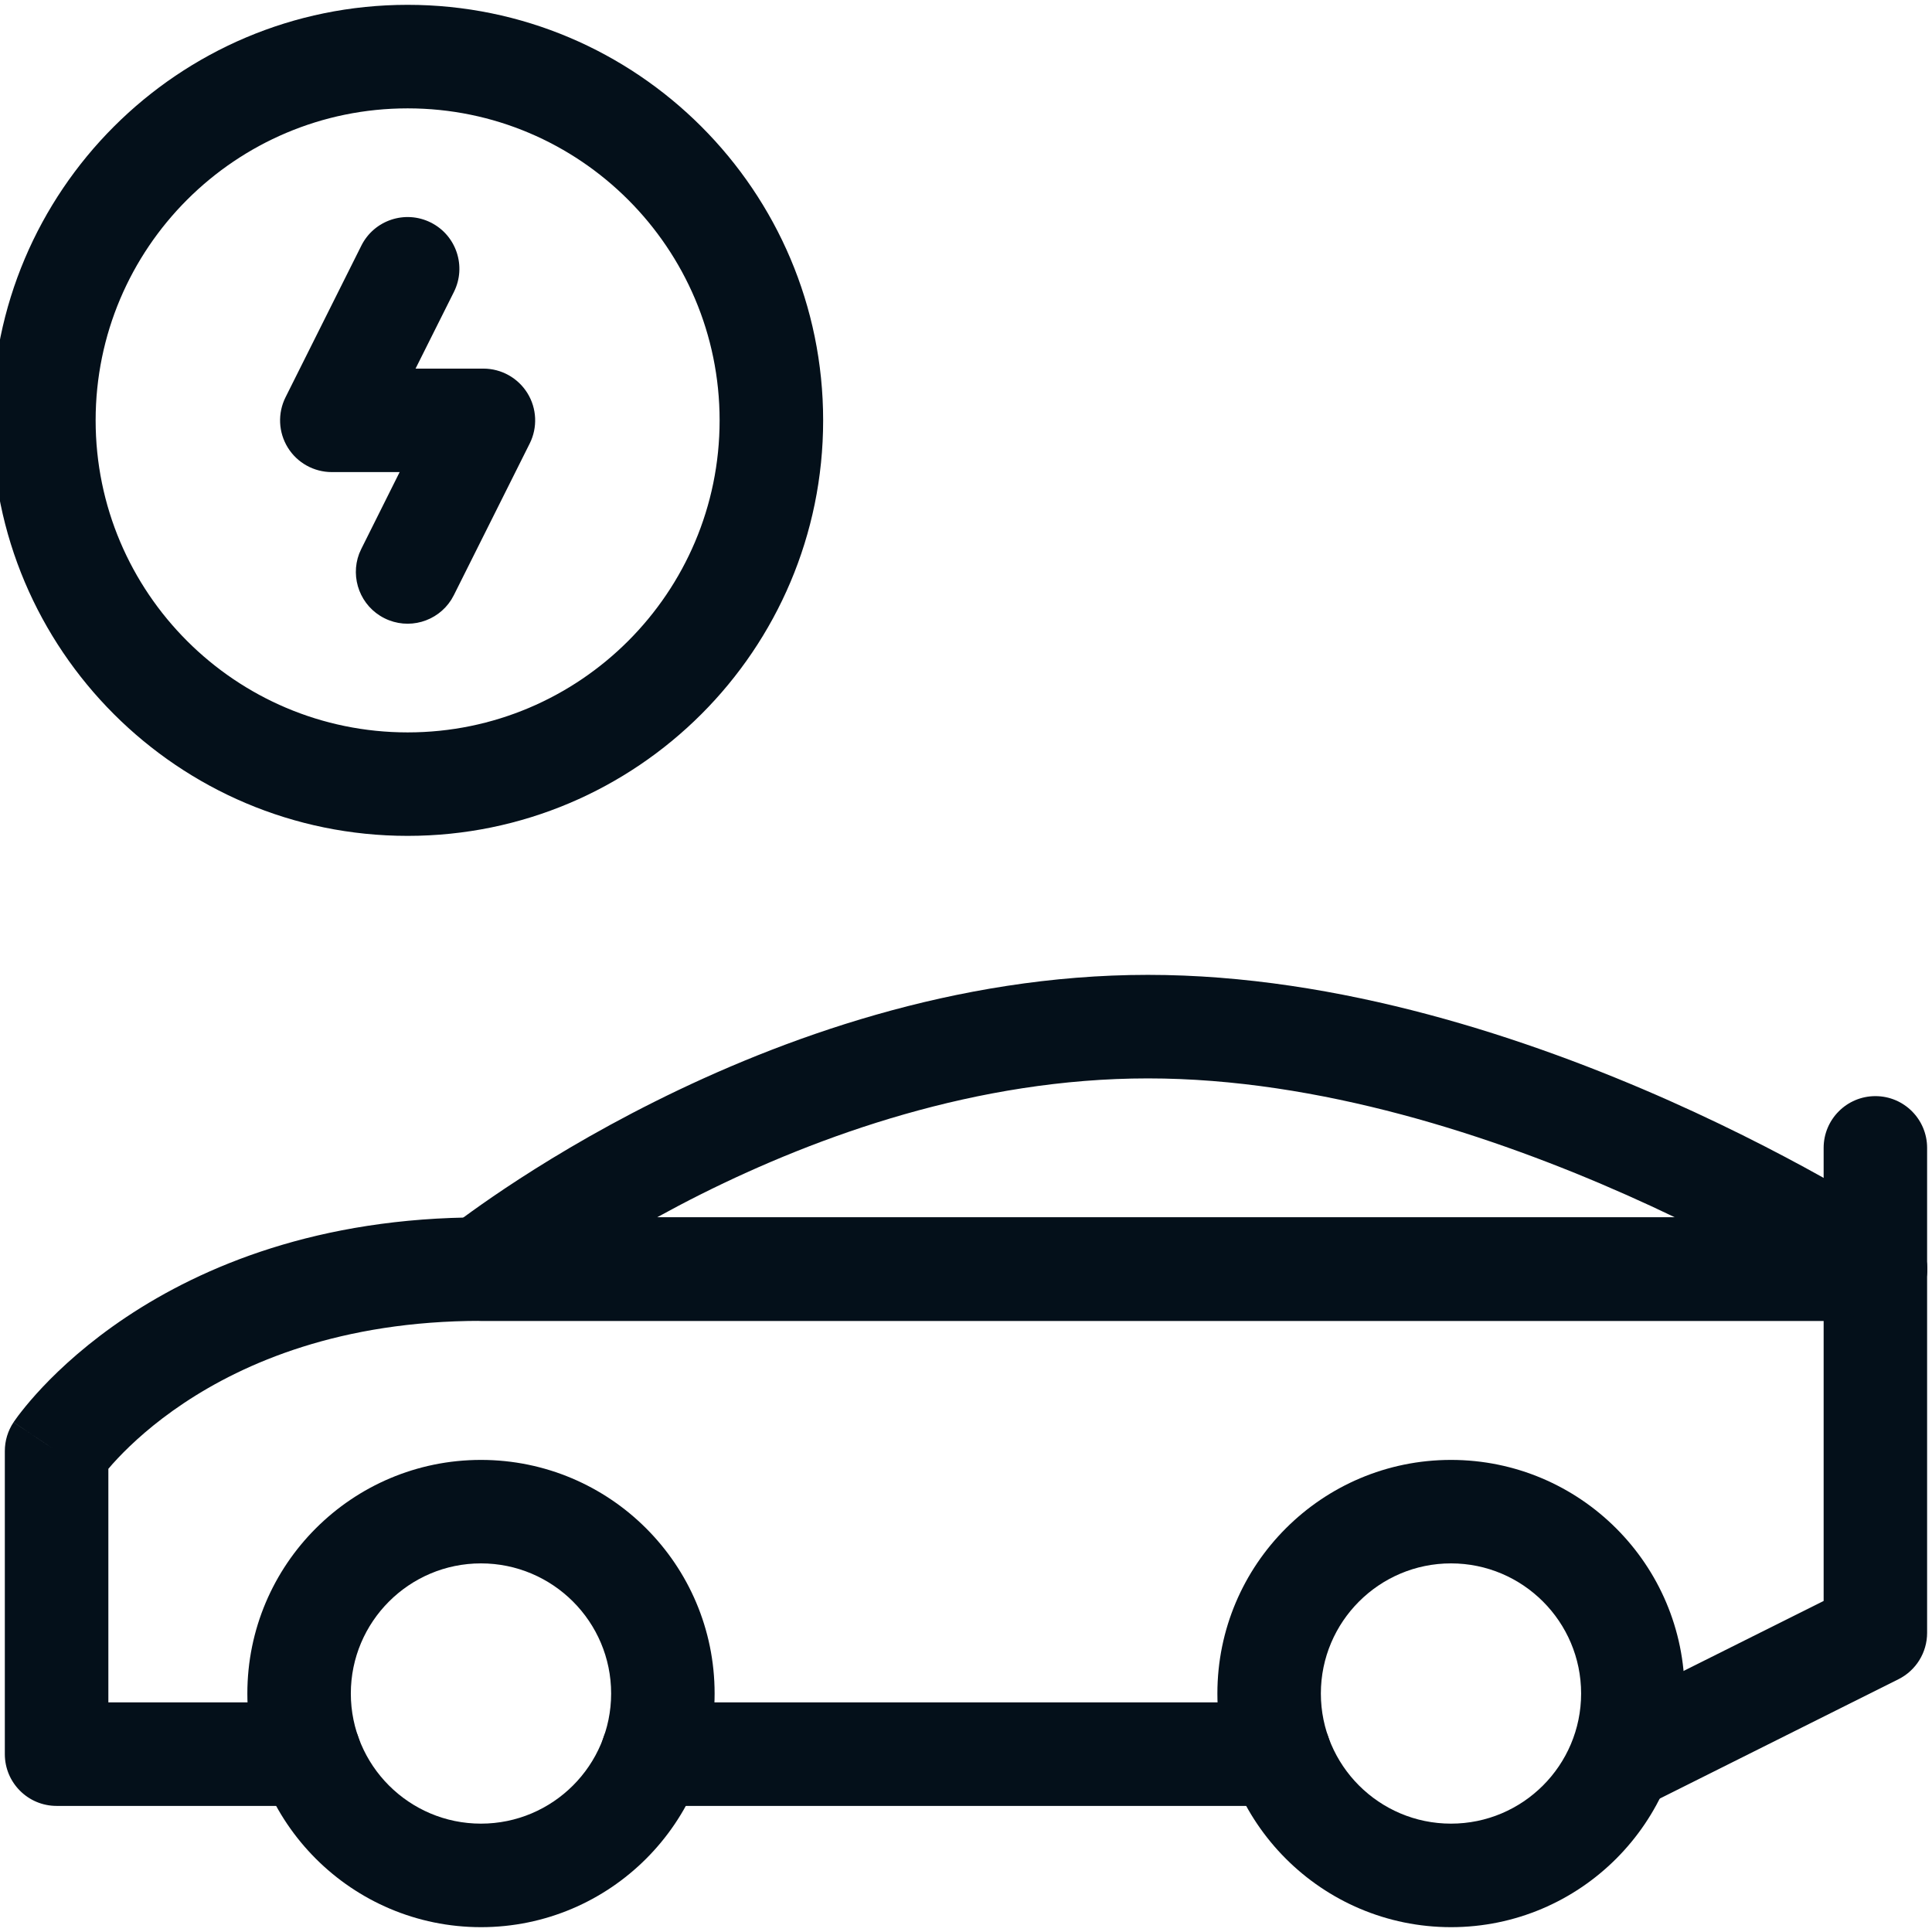
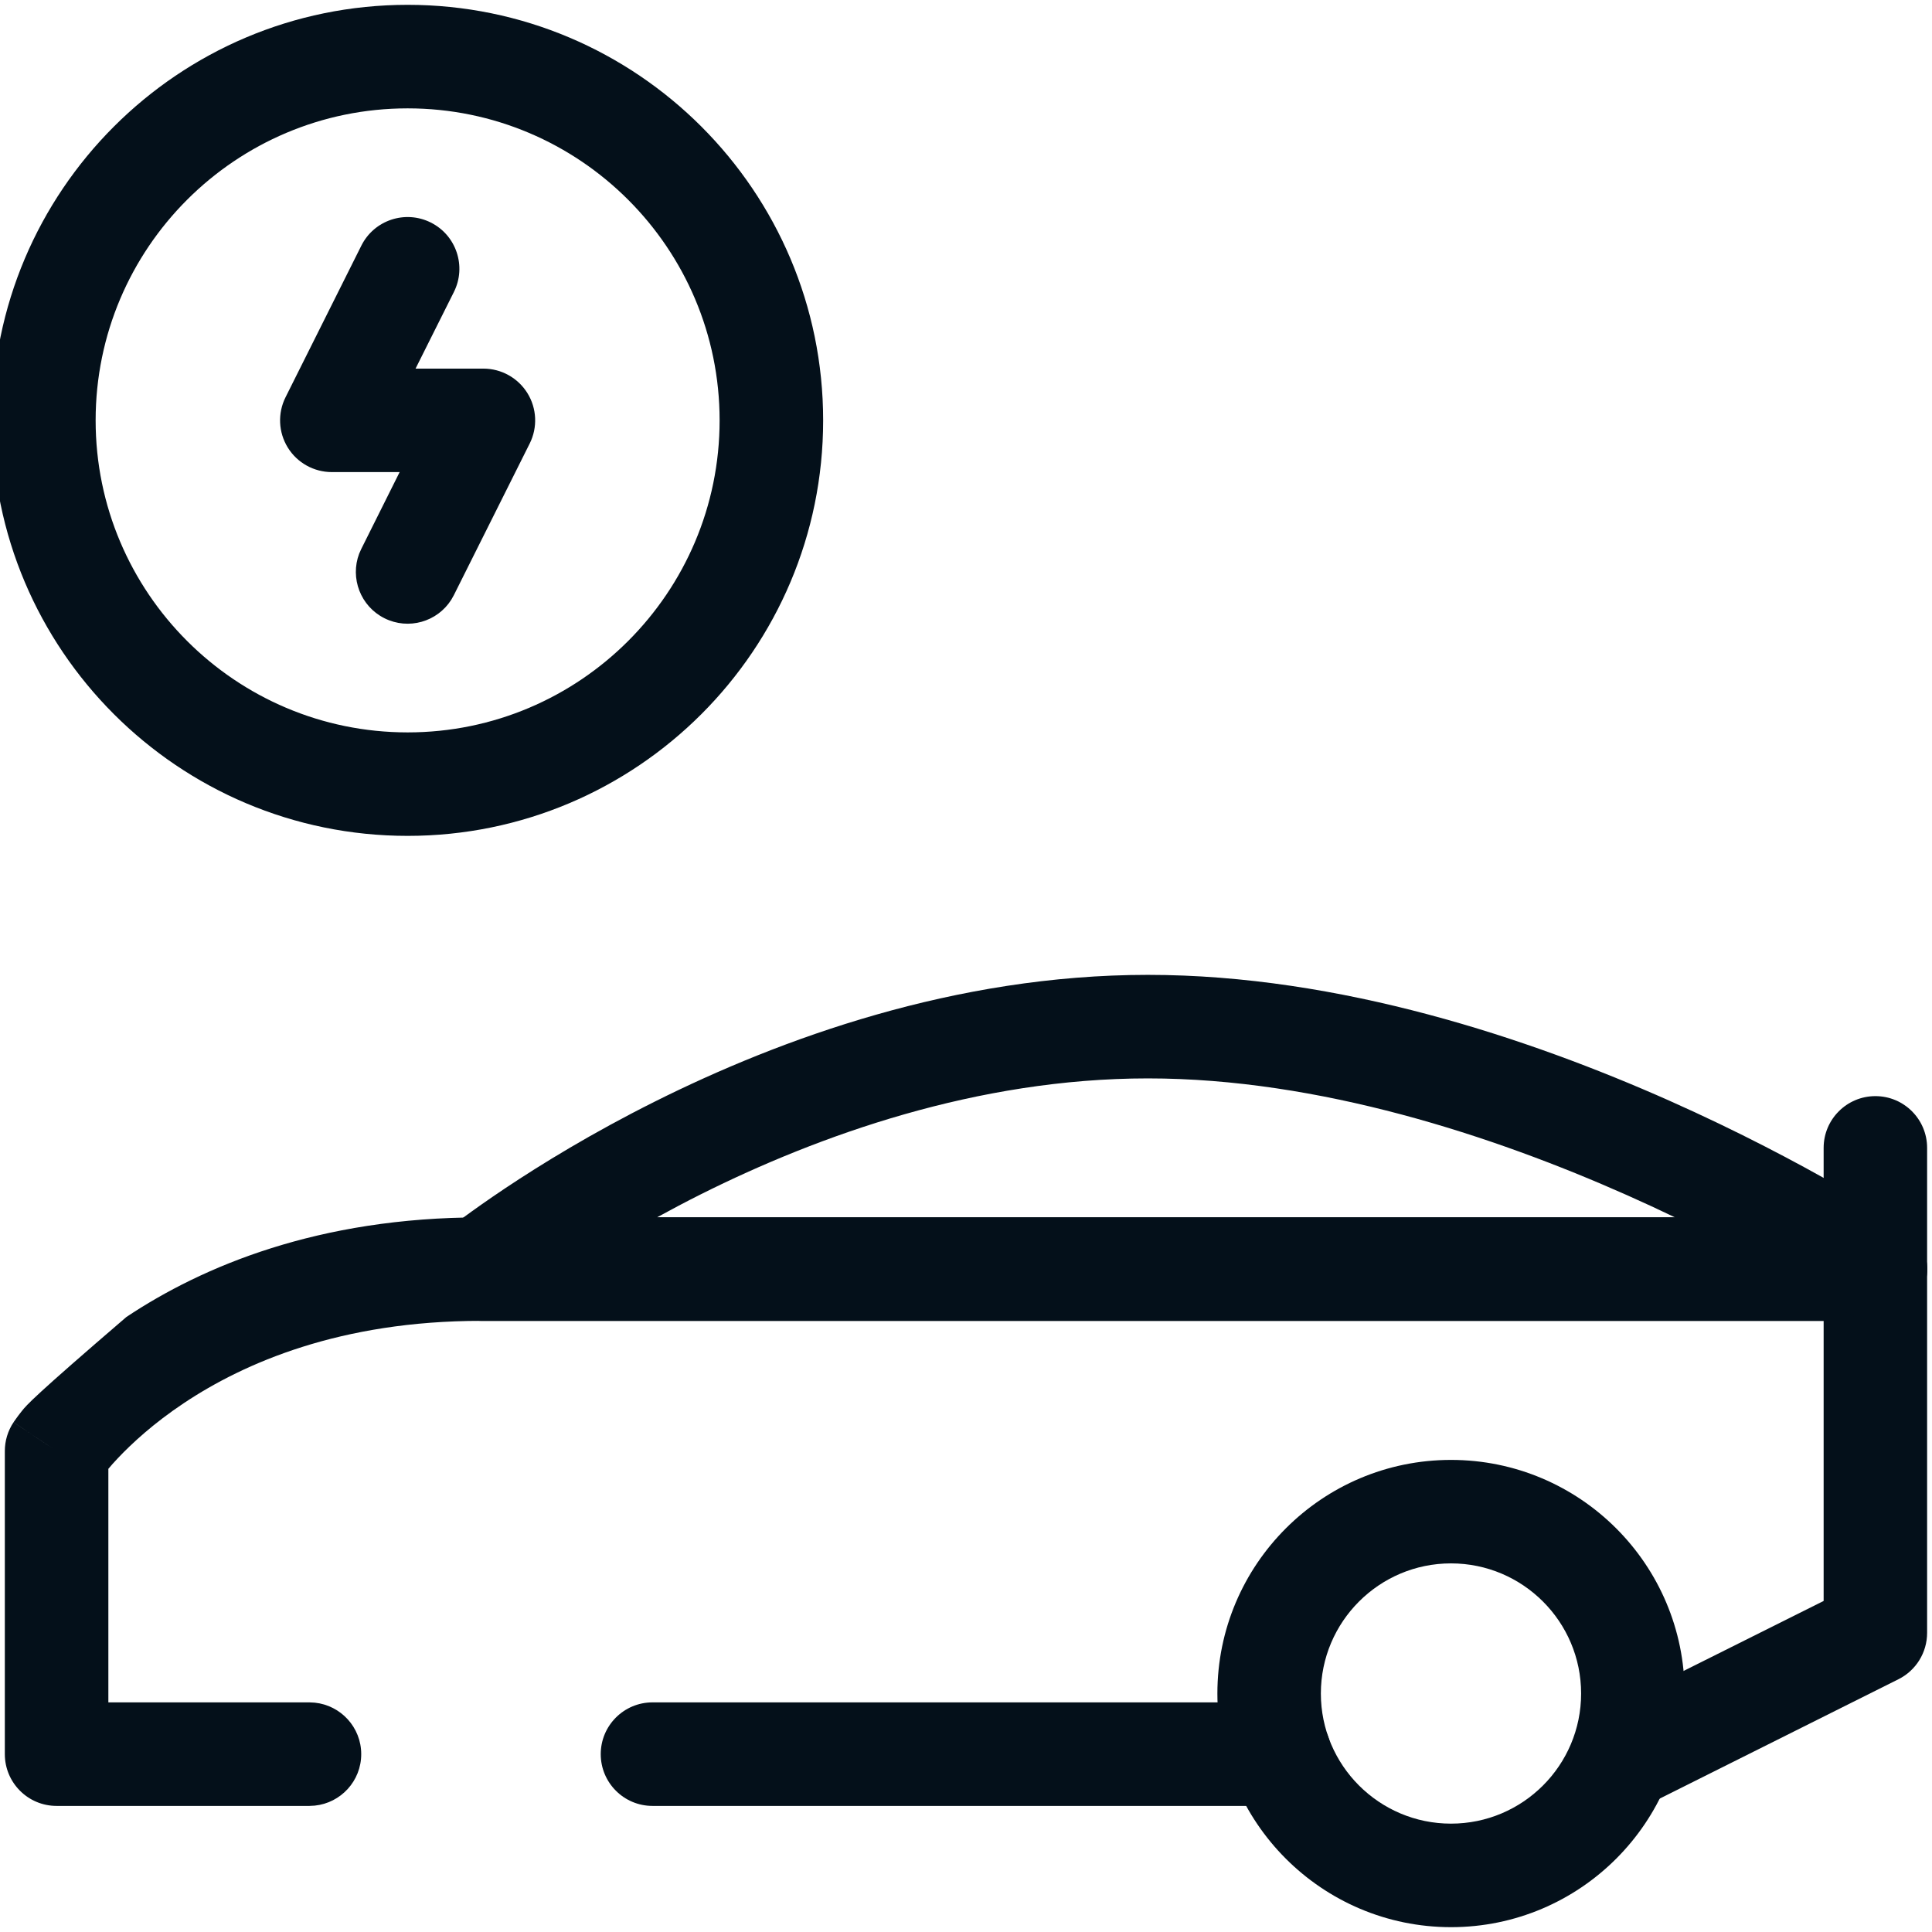
<svg xmlns="http://www.w3.org/2000/svg" width="34" height="34" viewBox="0 0 34 34" fill="none">
-   <path d="M0.085 25.536V30.87C0.085 31.373 0.493 31.781 0.996 31.781H5.446L5.539 31.776C5.998 31.729 6.357 31.342 6.357 30.87C6.357 30.399 5.998 30.011 5.539 29.964L5.446 29.959H1.907V25.849C1.952 25.795 2.008 25.731 2.075 25.661C2.318 25.404 2.699 25.05 3.235 24.693C4.298 23.984 5.992 23.245 8.464 23.245H32.093V28.174L28.329 30.055L28.247 30.101C27.858 30.348 27.71 30.856 27.921 31.277C28.146 31.727 28.693 31.91 29.143 31.685L33.411 29.551C33.719 29.397 33.914 29.081 33.914 28.736V22.334C33.914 21.832 33.507 21.424 33.004 21.424H8.464C5.602 21.424 3.561 22.286 2.224 23.177C1.56 23.62 1.074 24.067 0.75 24.41C0.588 24.582 0.466 24.728 0.382 24.835C0.339 24.889 0.306 24.933 0.283 24.966C0.271 24.983 0.261 24.997 0.254 25.007C0.25 25.013 0.247 25.017 0.244 25.021C0.243 25.023 0.242 25.025 0.241 25.026L0.239 25.029L0.239 25.029C0.239 25.029 0.238 25.03 0.996 25.536L0.238 25.03C0.138 25.18 0.085 25.356 0.085 25.536Z" fill="#04101A" />
+   <path d="M0.085 25.536V30.87C0.085 31.373 0.493 31.781 0.996 31.781H5.446L5.539 31.776C5.998 31.729 6.357 31.342 6.357 30.87C6.357 30.399 5.998 30.011 5.539 29.964L5.446 29.959H1.907V25.849C1.952 25.795 2.008 25.731 2.075 25.661C2.318 25.404 2.699 25.05 3.235 24.693C4.298 23.984 5.992 23.245 8.464 23.245H32.093V28.174L28.329 30.055L28.247 30.101C27.858 30.348 27.71 30.856 27.921 31.277C28.146 31.727 28.693 31.91 29.143 31.685L33.411 29.551C33.719 29.397 33.914 29.081 33.914 28.736V22.334C33.914 21.832 33.507 21.424 33.004 21.424H8.464C5.602 21.424 3.561 22.286 2.224 23.177C0.588 24.582 0.466 24.728 0.382 24.835C0.339 24.889 0.306 24.933 0.283 24.966C0.271 24.983 0.261 24.997 0.254 25.007C0.25 25.013 0.247 25.017 0.244 25.021C0.243 25.023 0.242 25.025 0.241 25.026L0.239 25.029L0.239 25.029C0.239 25.029 0.238 25.03 0.996 25.536L0.238 25.03C0.138 25.18 0.085 25.356 0.085 25.536Z" fill="#04101A" />
  <path d="M33.004 23.245L33.079 23.242C33.449 23.212 33.767 22.959 33.876 22.599C33.992 22.215 33.843 21.799 33.509 21.577L33.508 21.576L33.506 21.575C33.505 21.574 33.503 21.573 33.501 21.572C33.497 21.57 33.492 21.566 33.485 21.561C33.471 21.552 33.45 21.538 33.424 21.521C33.372 21.487 33.295 21.439 33.197 21.378C33.001 21.256 32.716 21.084 32.355 20.877C31.634 20.465 30.607 19.917 29.373 19.368C26.921 18.279 23.585 17.156 20.201 17.156C16.806 17.156 13.728 18.284 11.524 19.386C10.418 19.939 9.518 20.493 8.893 20.91C8.58 21.119 8.335 21.294 8.166 21.418C8.082 21.48 8.016 21.53 7.971 21.565C7.948 21.582 7.93 21.596 7.918 21.606C7.912 21.611 7.907 21.615 7.903 21.618C7.901 21.619 7.899 21.62 7.898 21.621L7.896 21.623L7.896 21.623C7.896 21.623 7.908 21.639 8.464 22.335L7.895 21.624C7.593 21.865 7.477 22.271 7.605 22.636C7.733 23.001 8.077 23.245 8.464 23.245L33.004 23.245ZM11.561 21.424C11.806 21.29 12.065 21.152 12.339 21.015C14.403 19.983 17.193 18.978 20.201 18.978C23.218 18.978 26.283 19.989 28.633 21.033C28.928 21.164 29.21 21.295 29.478 21.424H11.561Z" fill="#04101A" />
-   <path d="M10.755 29.803C10.755 31.067 9.728 32.093 8.464 32.093C7.201 32.093 6.174 31.067 6.174 29.803C6.174 28.54 7.201 27.513 8.464 27.513C9.728 27.513 10.755 28.54 10.755 29.803ZM12.576 29.803C12.576 27.534 10.734 25.692 8.464 25.692C6.195 25.692 4.353 27.534 4.353 29.803C4.353 32.073 6.195 33.914 8.464 33.915C10.734 33.915 12.576 32.073 12.576 29.803Z" fill="#04101A" />
  <path d="M27.825 29.803C27.825 31.067 26.799 32.093 25.535 32.093C24.272 32.093 23.245 31.067 23.245 29.803C23.245 28.54 24.272 27.513 25.535 27.513C26.799 27.513 27.825 28.54 27.825 29.803ZM29.647 29.803C29.647 27.534 27.805 25.692 25.535 25.692C23.266 25.692 21.424 27.534 21.424 29.803C21.424 32.073 23.266 33.914 25.535 33.915C27.805 33.915 29.647 32.073 29.647 29.803Z" fill="#04101A" />
  <path d="M22.517 31.781C23.02 31.781 23.427 31.373 23.427 30.87C23.427 30.367 23.02 29.959 22.517 29.959H11.483C10.98 29.959 10.572 30.367 10.572 30.87C10.572 31.373 10.98 31.781 11.483 31.781H22.517Z" fill="#04101A" />
  <path d="M6.766 10.88C7.188 11.091 7.695 10.944 7.942 10.554L7.988 10.472L9.322 7.805C9.463 7.523 9.448 7.187 9.282 6.919C9.116 6.651 8.823 6.487 8.507 6.487H7.313L7.988 5.138C8.213 4.688 8.031 4.141 7.581 3.916C7.131 3.691 6.584 3.873 6.359 4.323L5.025 6.991C4.884 7.273 4.899 7.608 5.065 7.877C5.231 8.145 5.524 8.308 5.84 8.308H7.033L6.359 9.658L6.321 9.743C6.158 10.175 6.344 10.669 6.766 10.88Z" fill="#04101A" />
  <path d="M32.093 20.201V22.335C32.093 22.838 32.501 23.245 33.004 23.245C33.507 23.245 33.914 22.837 33.914 22.334L33.914 20.201C33.914 19.698 33.507 19.29 33.004 19.29C32.501 19.29 32.093 19.698 32.093 20.201Z" fill="#04101A" />
  <path d="M12.664 7.398C12.664 10.428 10.204 12.889 7.174 12.889C4.144 12.889 1.683 10.428 1.683 7.398C1.683 4.367 4.144 1.907 7.174 1.907C10.204 1.907 12.664 4.368 12.664 7.398ZM14.486 7.398C14.486 3.362 11.21 0.085 7.174 0.085C3.138 0.085 -0.139 3.362 -0.139 7.398C-0.139 11.434 3.138 14.71 7.174 14.71C11.21 14.71 14.486 11.434 14.486 7.398Z" fill="#04101A" />
</svg>